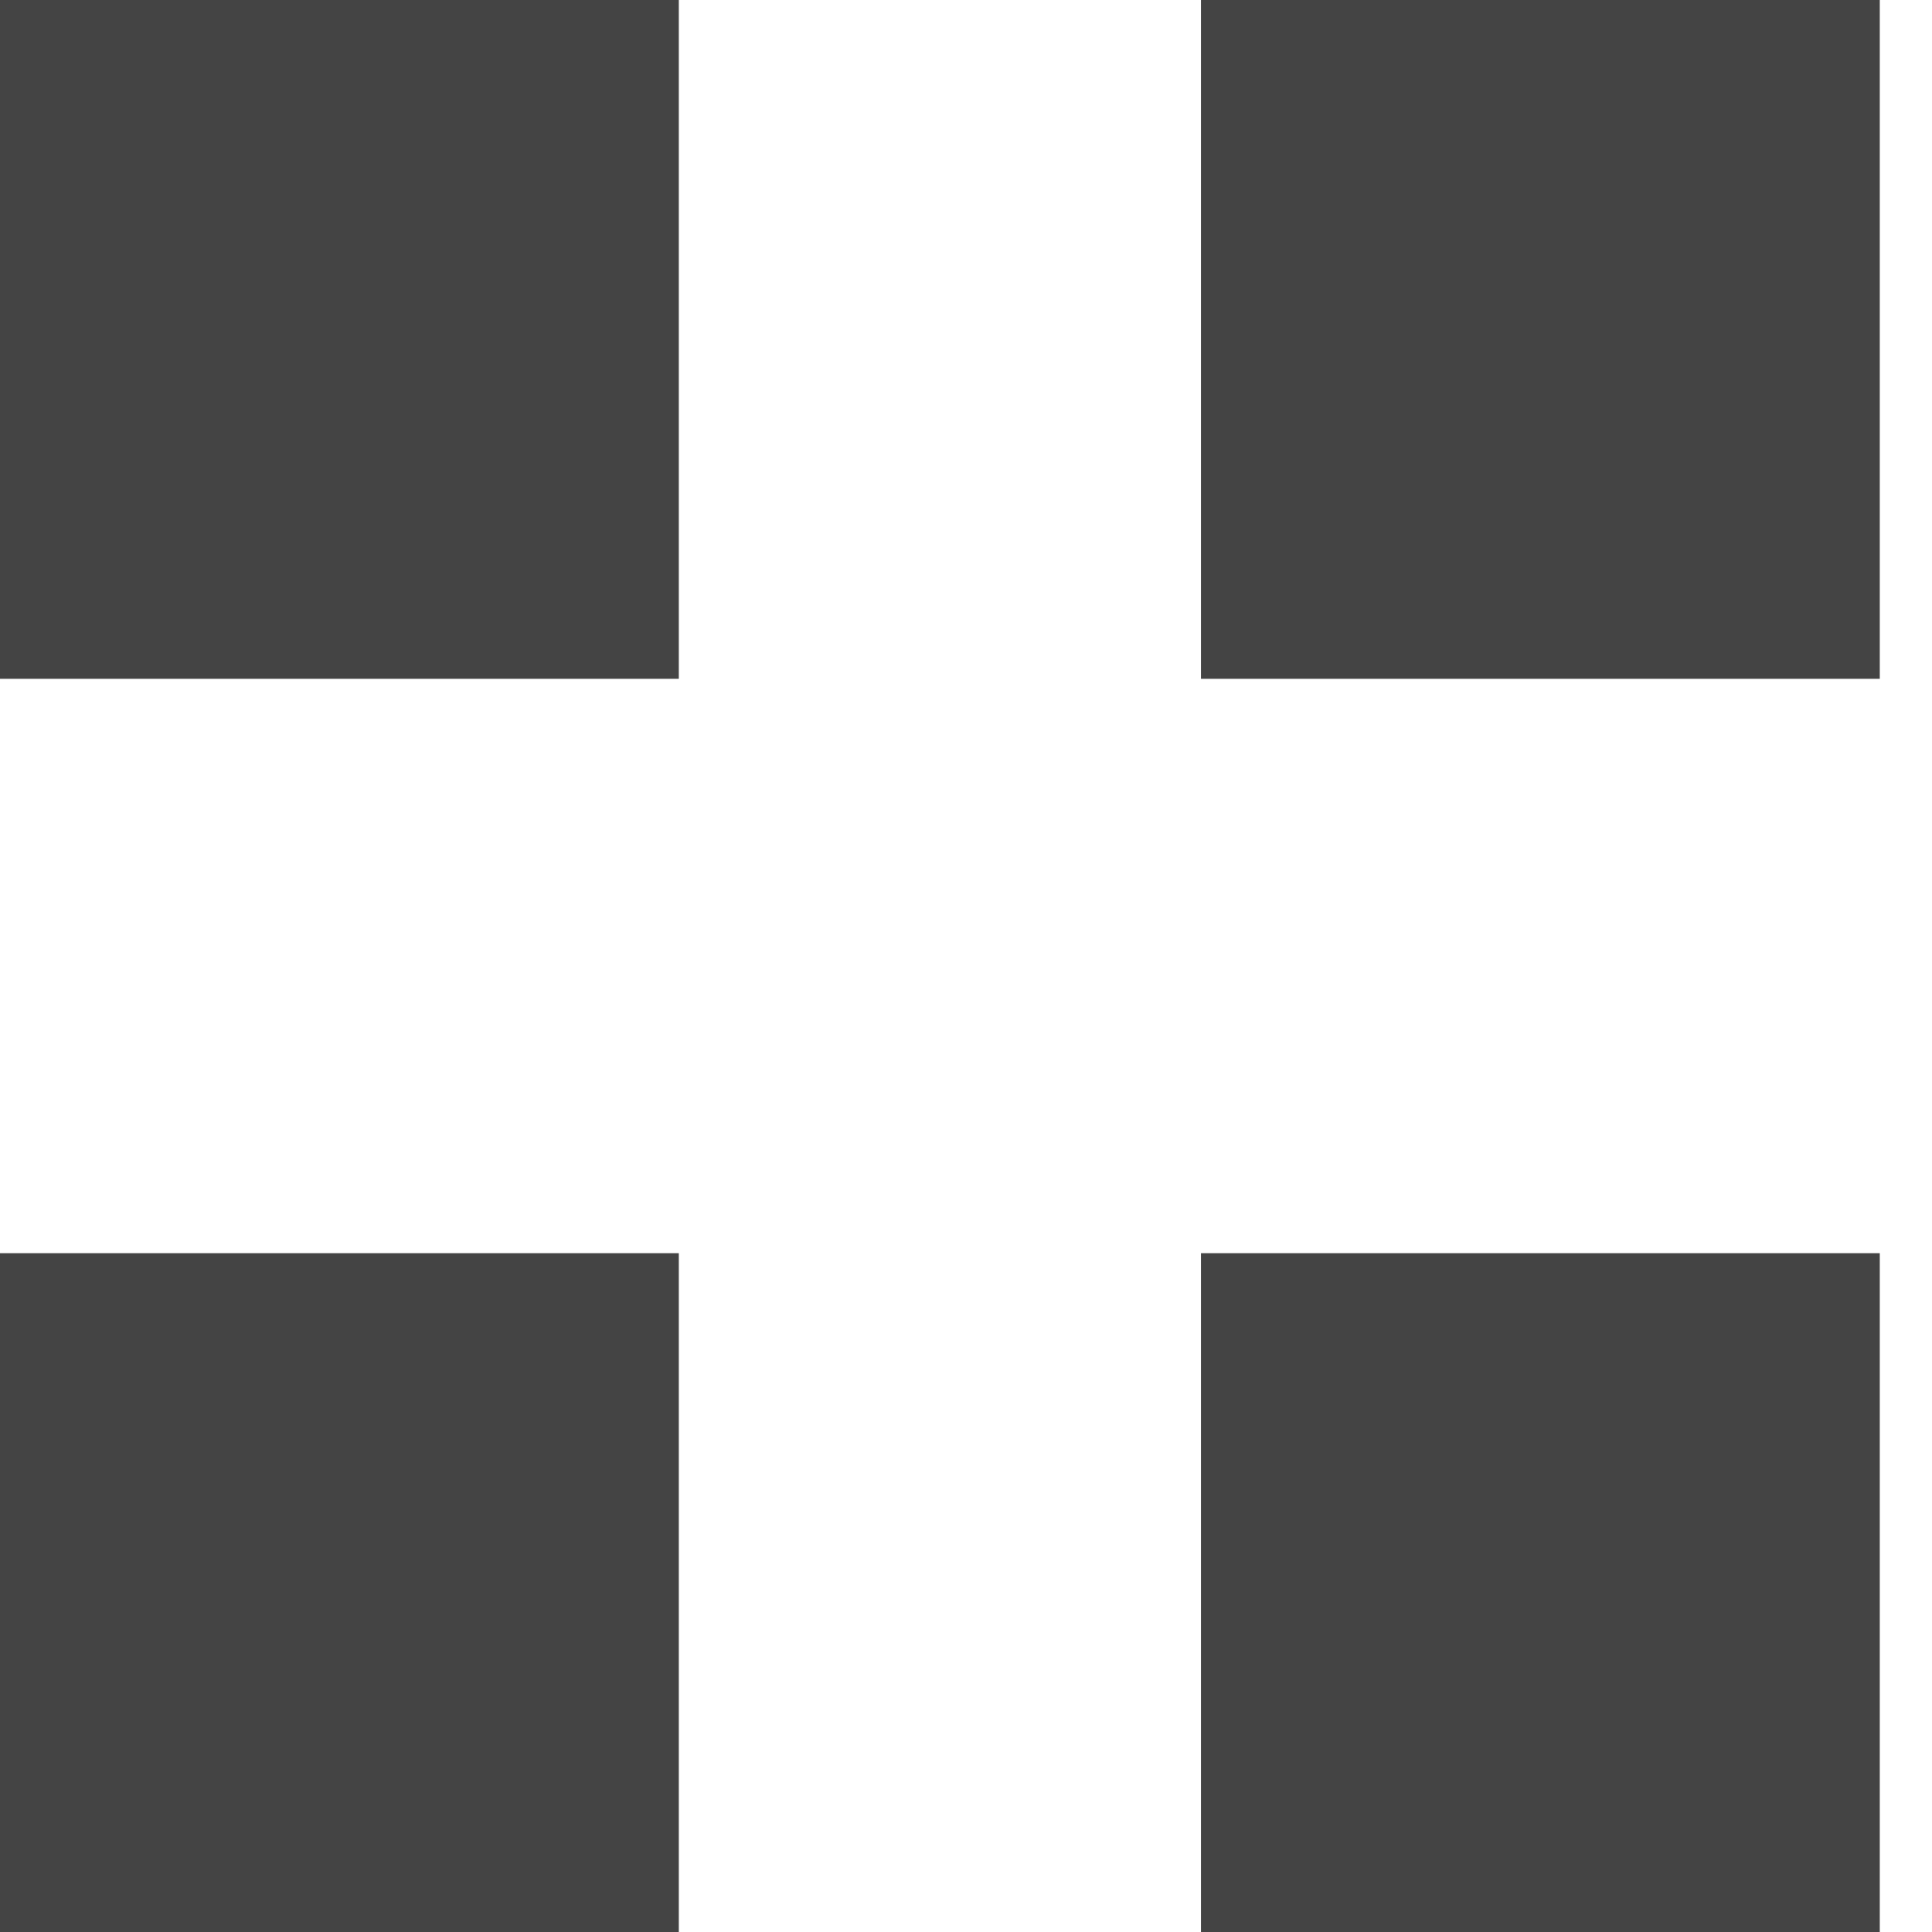
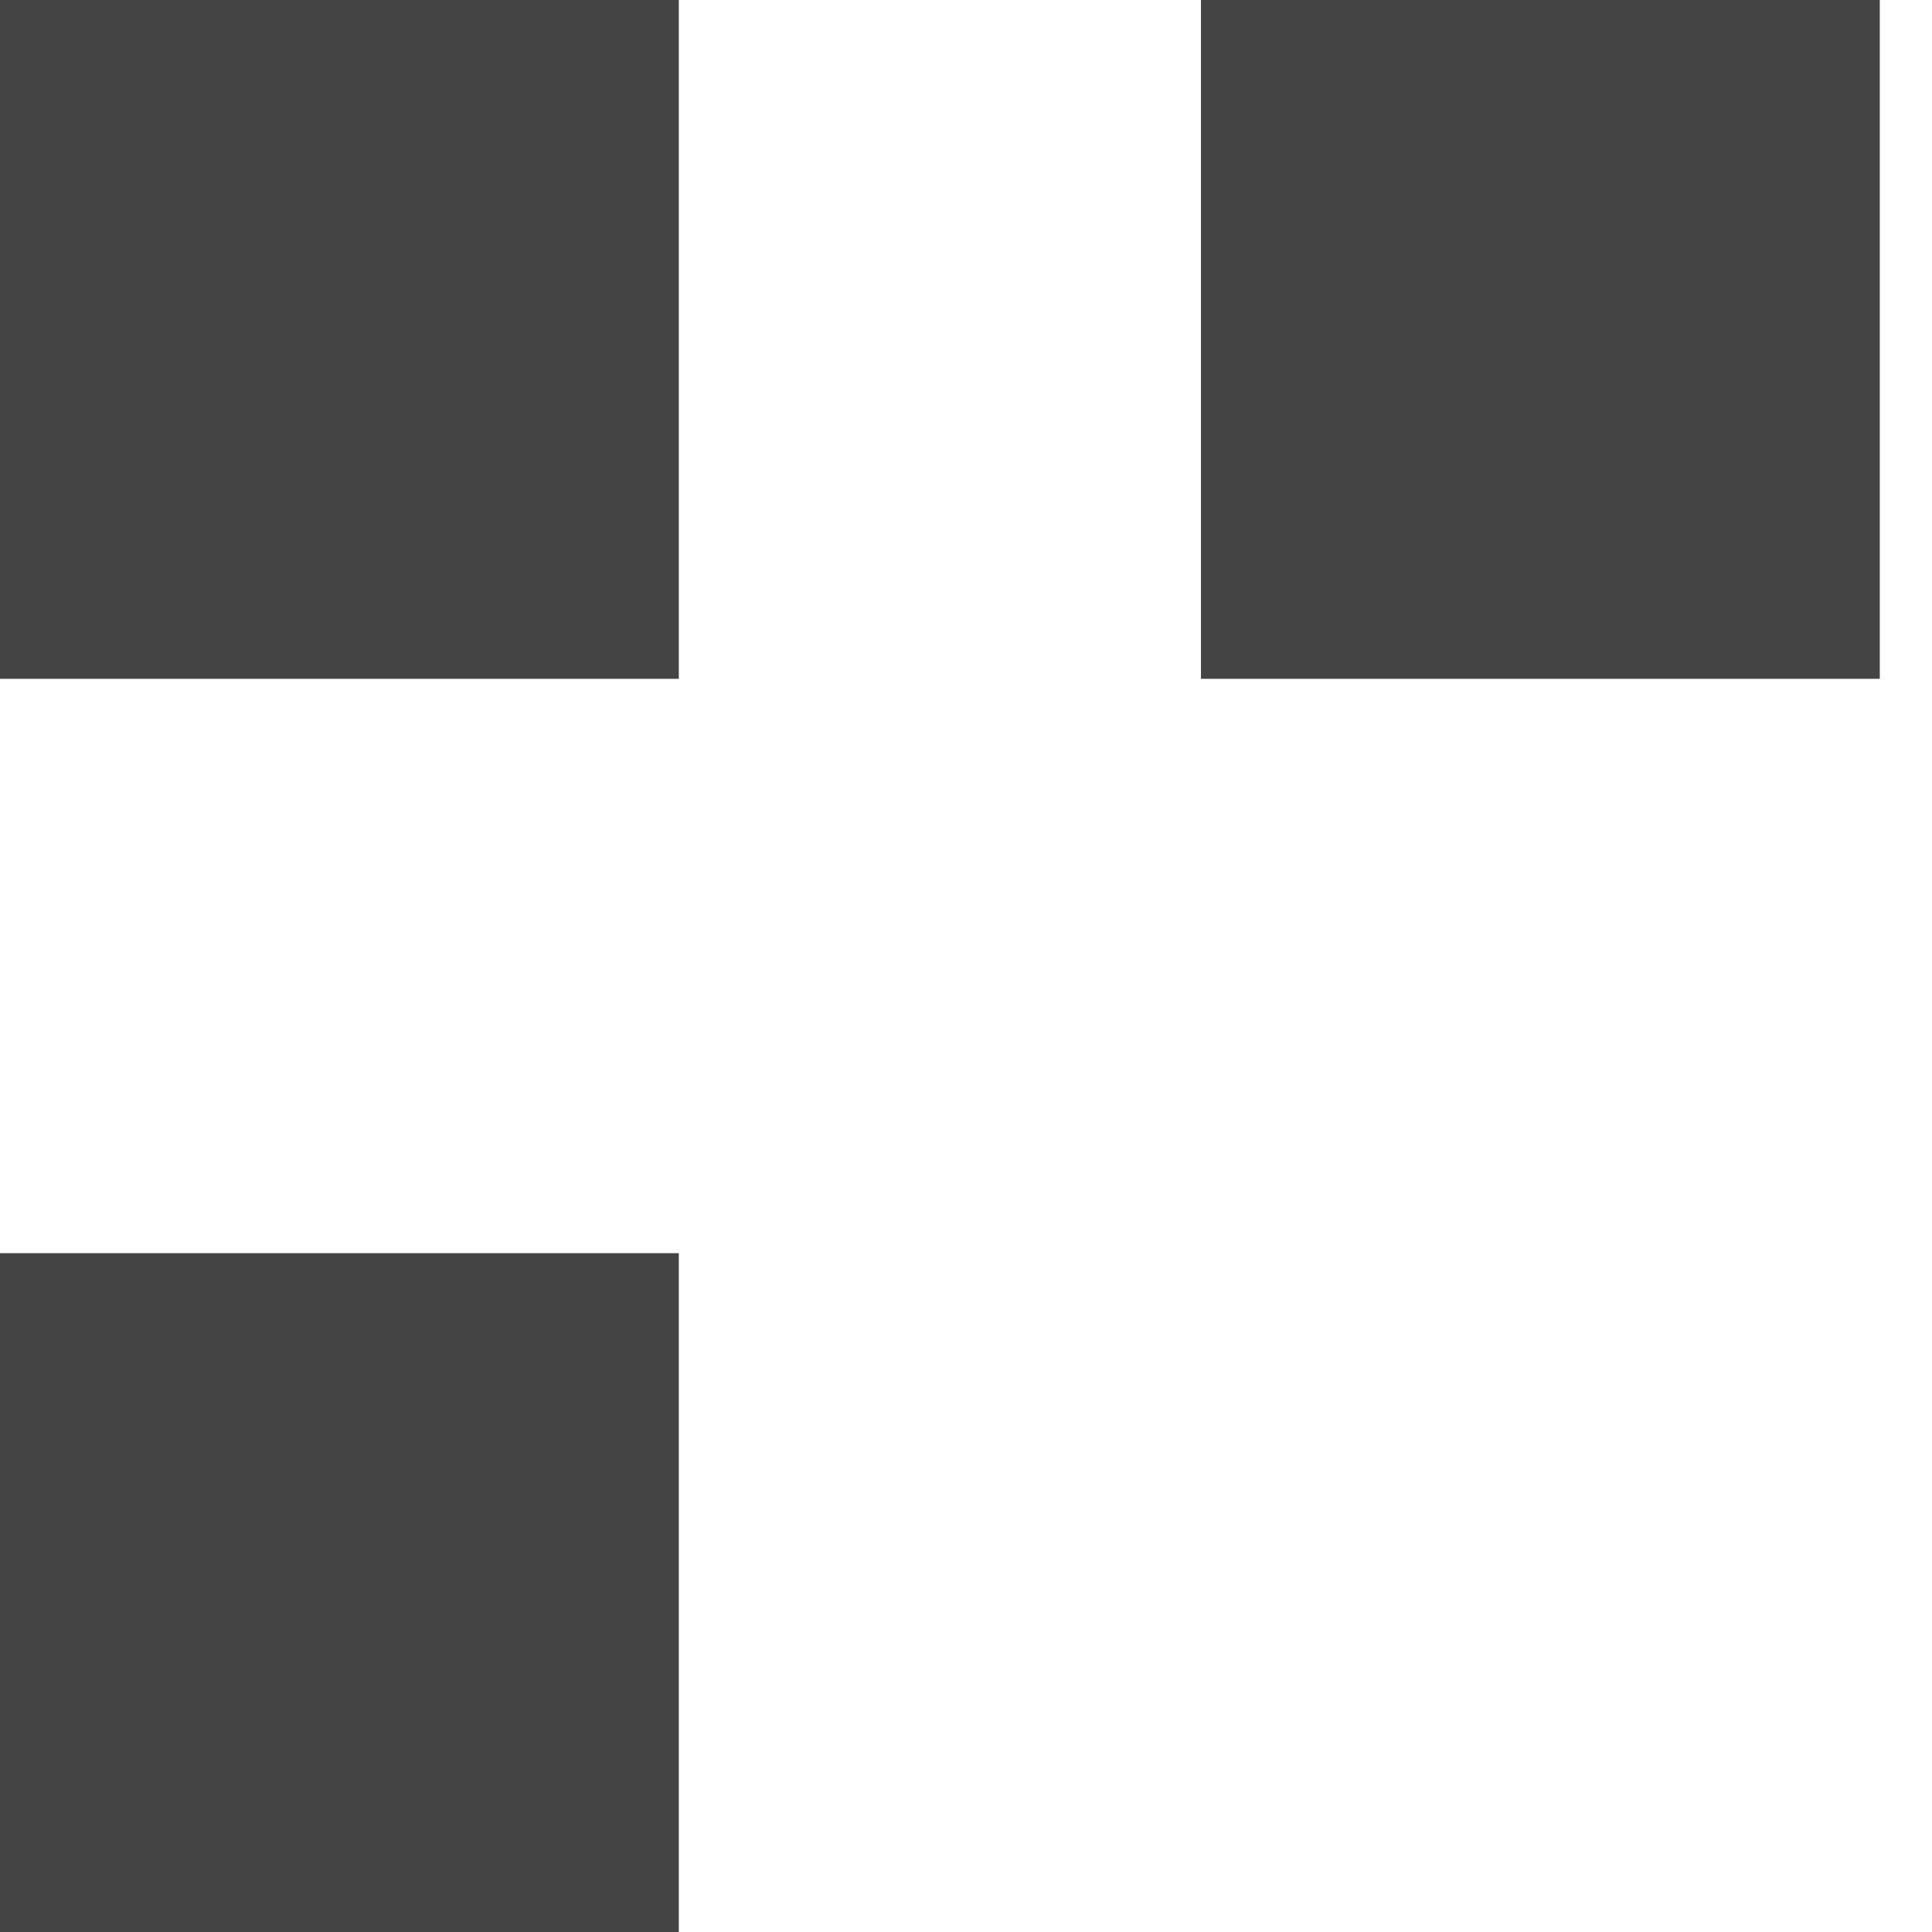
<svg xmlns="http://www.w3.org/2000/svg" version="1.1" x="0px" y="0px" viewBox="2.8 2.4 3.7 3.7" style="enable-background:new 2.8 2.4 3.7 3.7;" xml:space="preserve">
  <style type="text/css">
	.st0{display:none;}
	.st1{display:inline;fill:#444444;}
	.st2{fill:#444444;}
</style>
  <g id="Layer_1" class="st0">
    <rect x="1.8" y="1.4" class="st1" width="2" height="2" />
    <rect x="4.8" y="1.4" class="st1" width="2" height="2" />
    <rect x="1.8" y="4.4" class="st1" width="2" height="2" />
-     <rect x="4.8" y="4.4" class="st1" width="2" height="2" />
  </g>
  <g id="Layer_1_copy">
    <rect x="2.8" y="2.4" class="st2" width="1.3" height="1.3" />
    <rect x="5.1" y="2.4" class="st2" width="1.3" height="1.3" />
    <rect x="2.8" y="4.8" class="st2" width="1.3" height="1.3" />
-     <rect x="5.1" y="4.8" class="st2" width="1.3" height="1.3" />
  </g>
</svg>